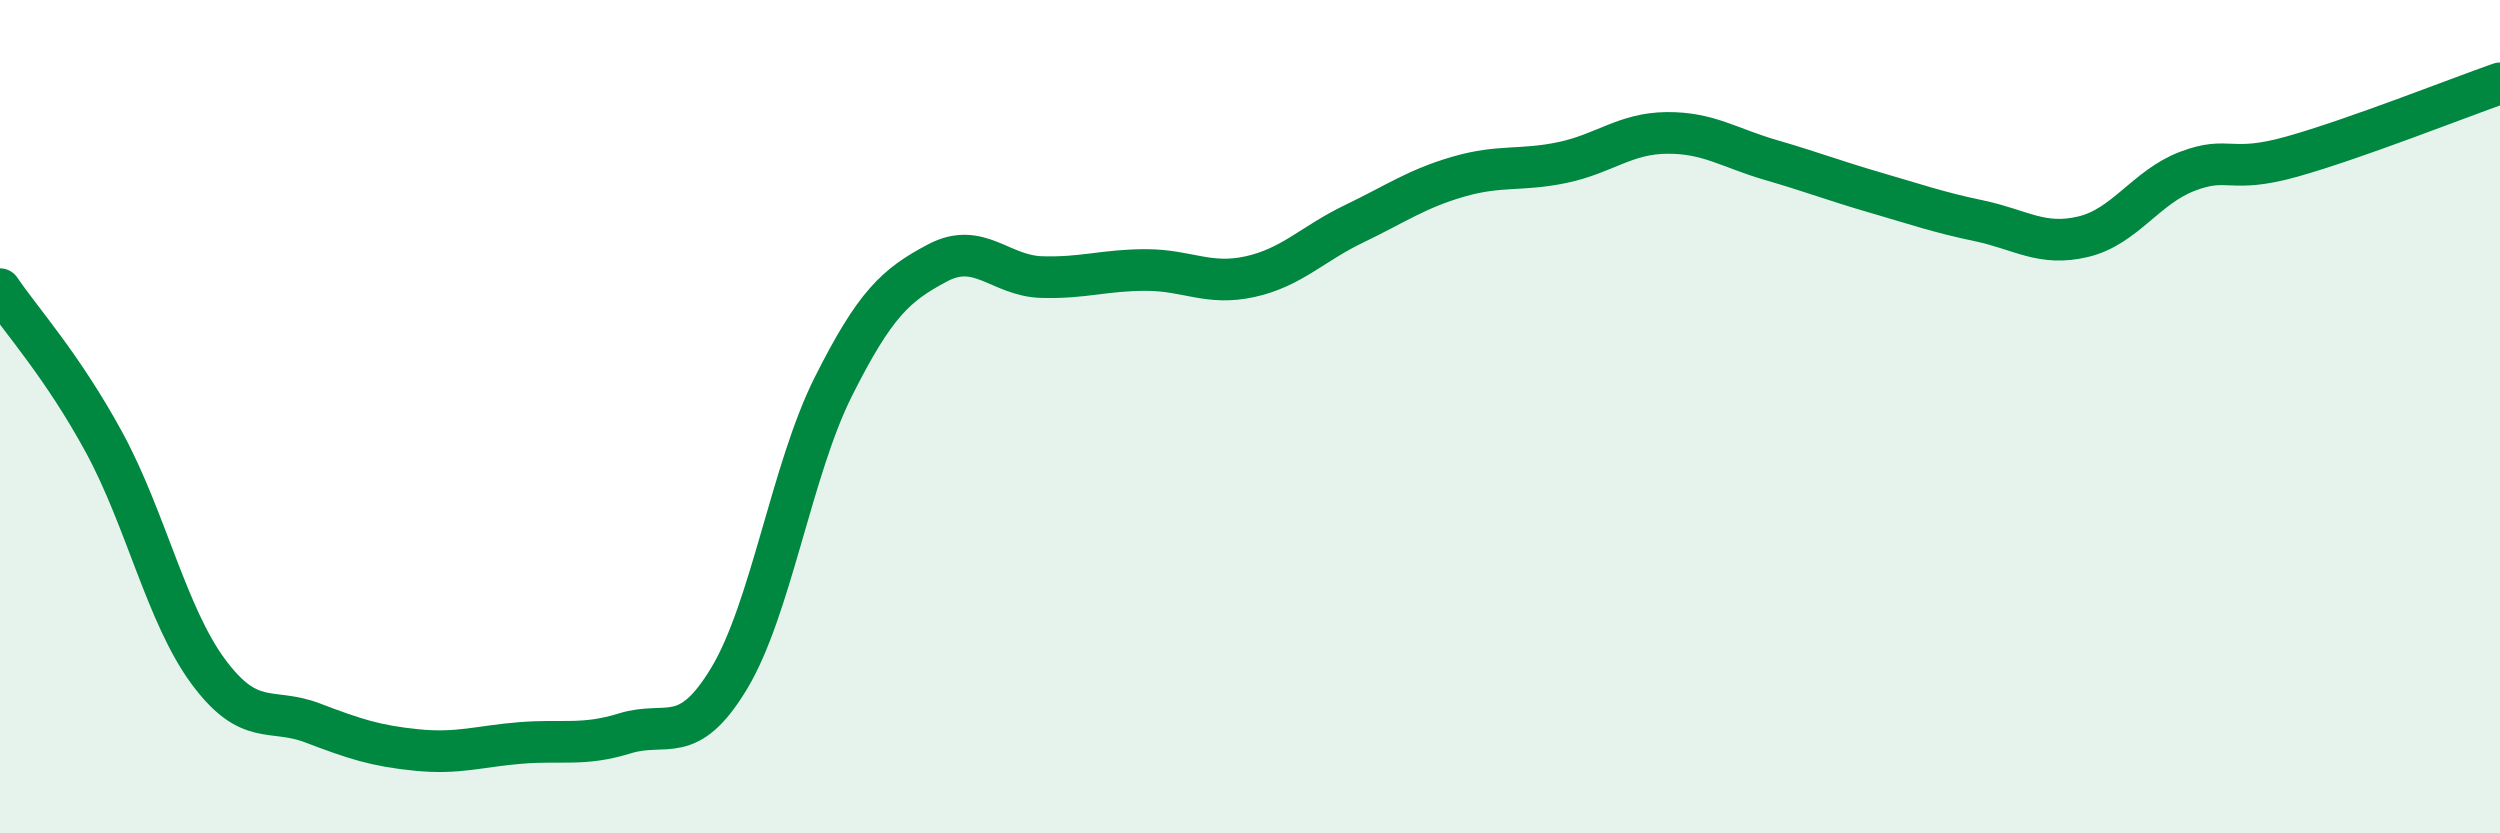
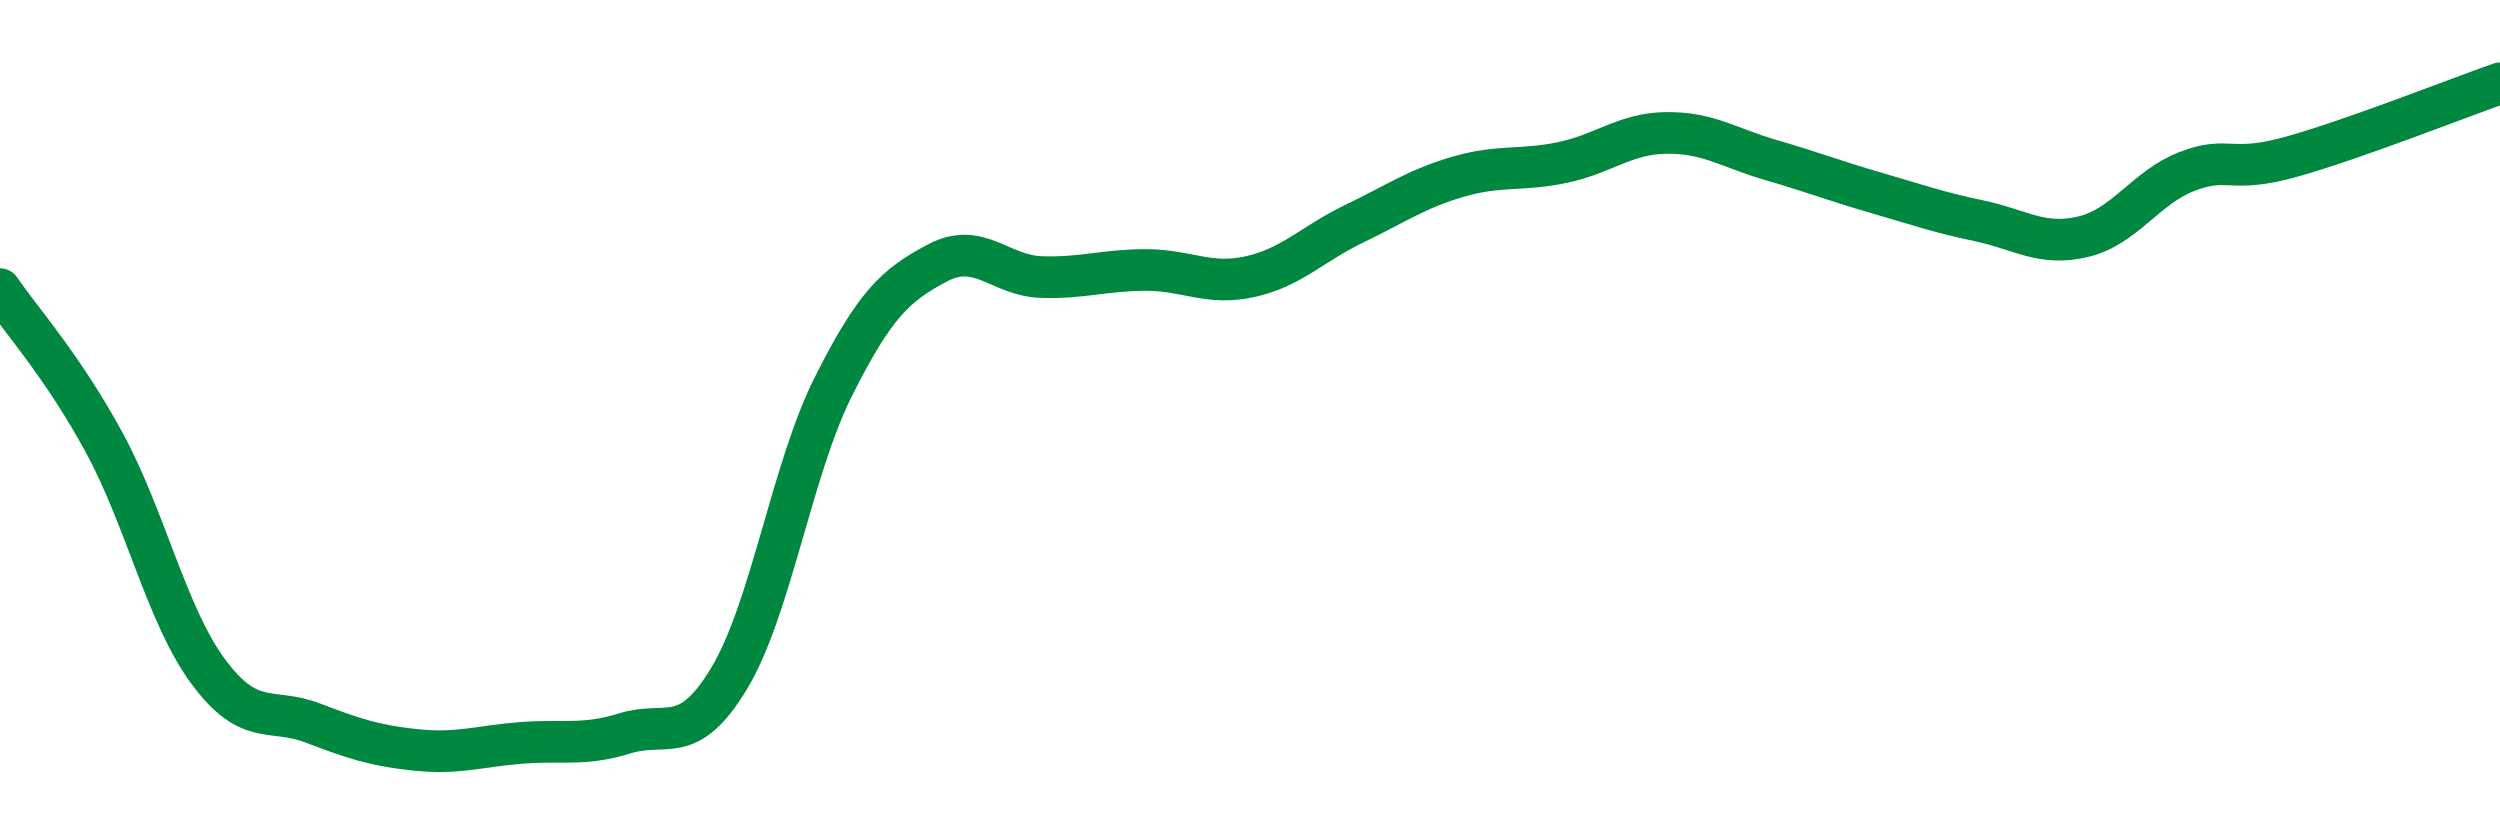
<svg xmlns="http://www.w3.org/2000/svg" width="60" height="20" viewBox="0 0 60 20">
-   <path d="M 0,6.94 C 0.5,7.68 1.5,8.78 2.5,10.62 C 3.5,12.46 4,14.77 5,16.12 C 6,17.47 6.5,16.97 7.5,17.35 C 8.5,17.73 9,17.9 10,18 C 11,18.1 11.5,17.91 12.5,17.83 C 13.5,17.75 14,17.91 15,17.6 C 16,17.29 16.5,17.94 17.5,16.28 C 18.5,14.62 19,11.27 20,9.28 C 21,7.29 21.5,6.84 22.5,6.31 C 23.5,5.78 24,6.62 25,6.65 C 26,6.68 26.5,6.48 27.5,6.48 C 28.5,6.48 29,6.86 30,6.64 C 31,6.42 31.5,5.85 32.5,5.37 C 33.5,4.89 34,4.53 35,4.24 C 36,3.95 36.5,4.11 37.5,3.9 C 38.5,3.69 39,3.2 40,3.19 C 41,3.18 41.5,3.55 42.5,3.84 C 43.5,4.13 44,4.33 45,4.62 C 46,4.91 46.5,5.09 47.5,5.3 C 48.5,5.51 49,5.92 50,5.68 C 51,5.44 51.5,4.49 52.5,4.11 C 53.5,3.73 53.5,4.18 55,3.76 C 56.5,3.34 59,2.35 60,2L60 20L0 20Z" fill="#008740" opacity="0.1" stroke-linecap="round" stroke-linejoin="round" />
  <path d="M 0,6.94 C 0.5,7.68 1.5,8.78 2.5,10.62 C 3.5,12.46 4,14.77 5,16.12 C 6,17.47 6.5,16.97 7.5,17.35 C 8.5,17.73 9,17.9 10,18 C 11,18.1 11.5,17.91 12.5,17.83 C 13.5,17.75 14,17.91 15,17.6 C 16,17.29 16.5,17.94 17.5,16.28 C 18.5,14.62 19,11.27 20,9.28 C 21,7.29 21.5,6.84 22.5,6.31 C 23.5,5.78 24,6.62 25,6.65 C 26,6.68 26.5,6.48 27.5,6.48 C 28.5,6.48 29,6.86 30,6.64 C 31,6.42 31.5,5.85 32.5,5.37 C 33.5,4.89 34,4.53 35,4.24 C 36,3.95 36.5,4.11 37.5,3.9 C 38.5,3.69 39,3.2 40,3.19 C 41,3.18 41.5,3.55 42.5,3.84 C 43.5,4.13 44,4.33 45,4.62 C 46,4.91 46.5,5.09 47.5,5.3 C 48.5,5.51 49,5.92 50,5.68 C 51,5.44 51.5,4.49 52.5,4.11 C 53.5,3.73 53.5,4.18 55,3.76 C 56.5,3.34 59,2.35 60,2" stroke="#008740" stroke-width="1" fill="none" stroke-linecap="round" stroke-linejoin="round" />
</svg>